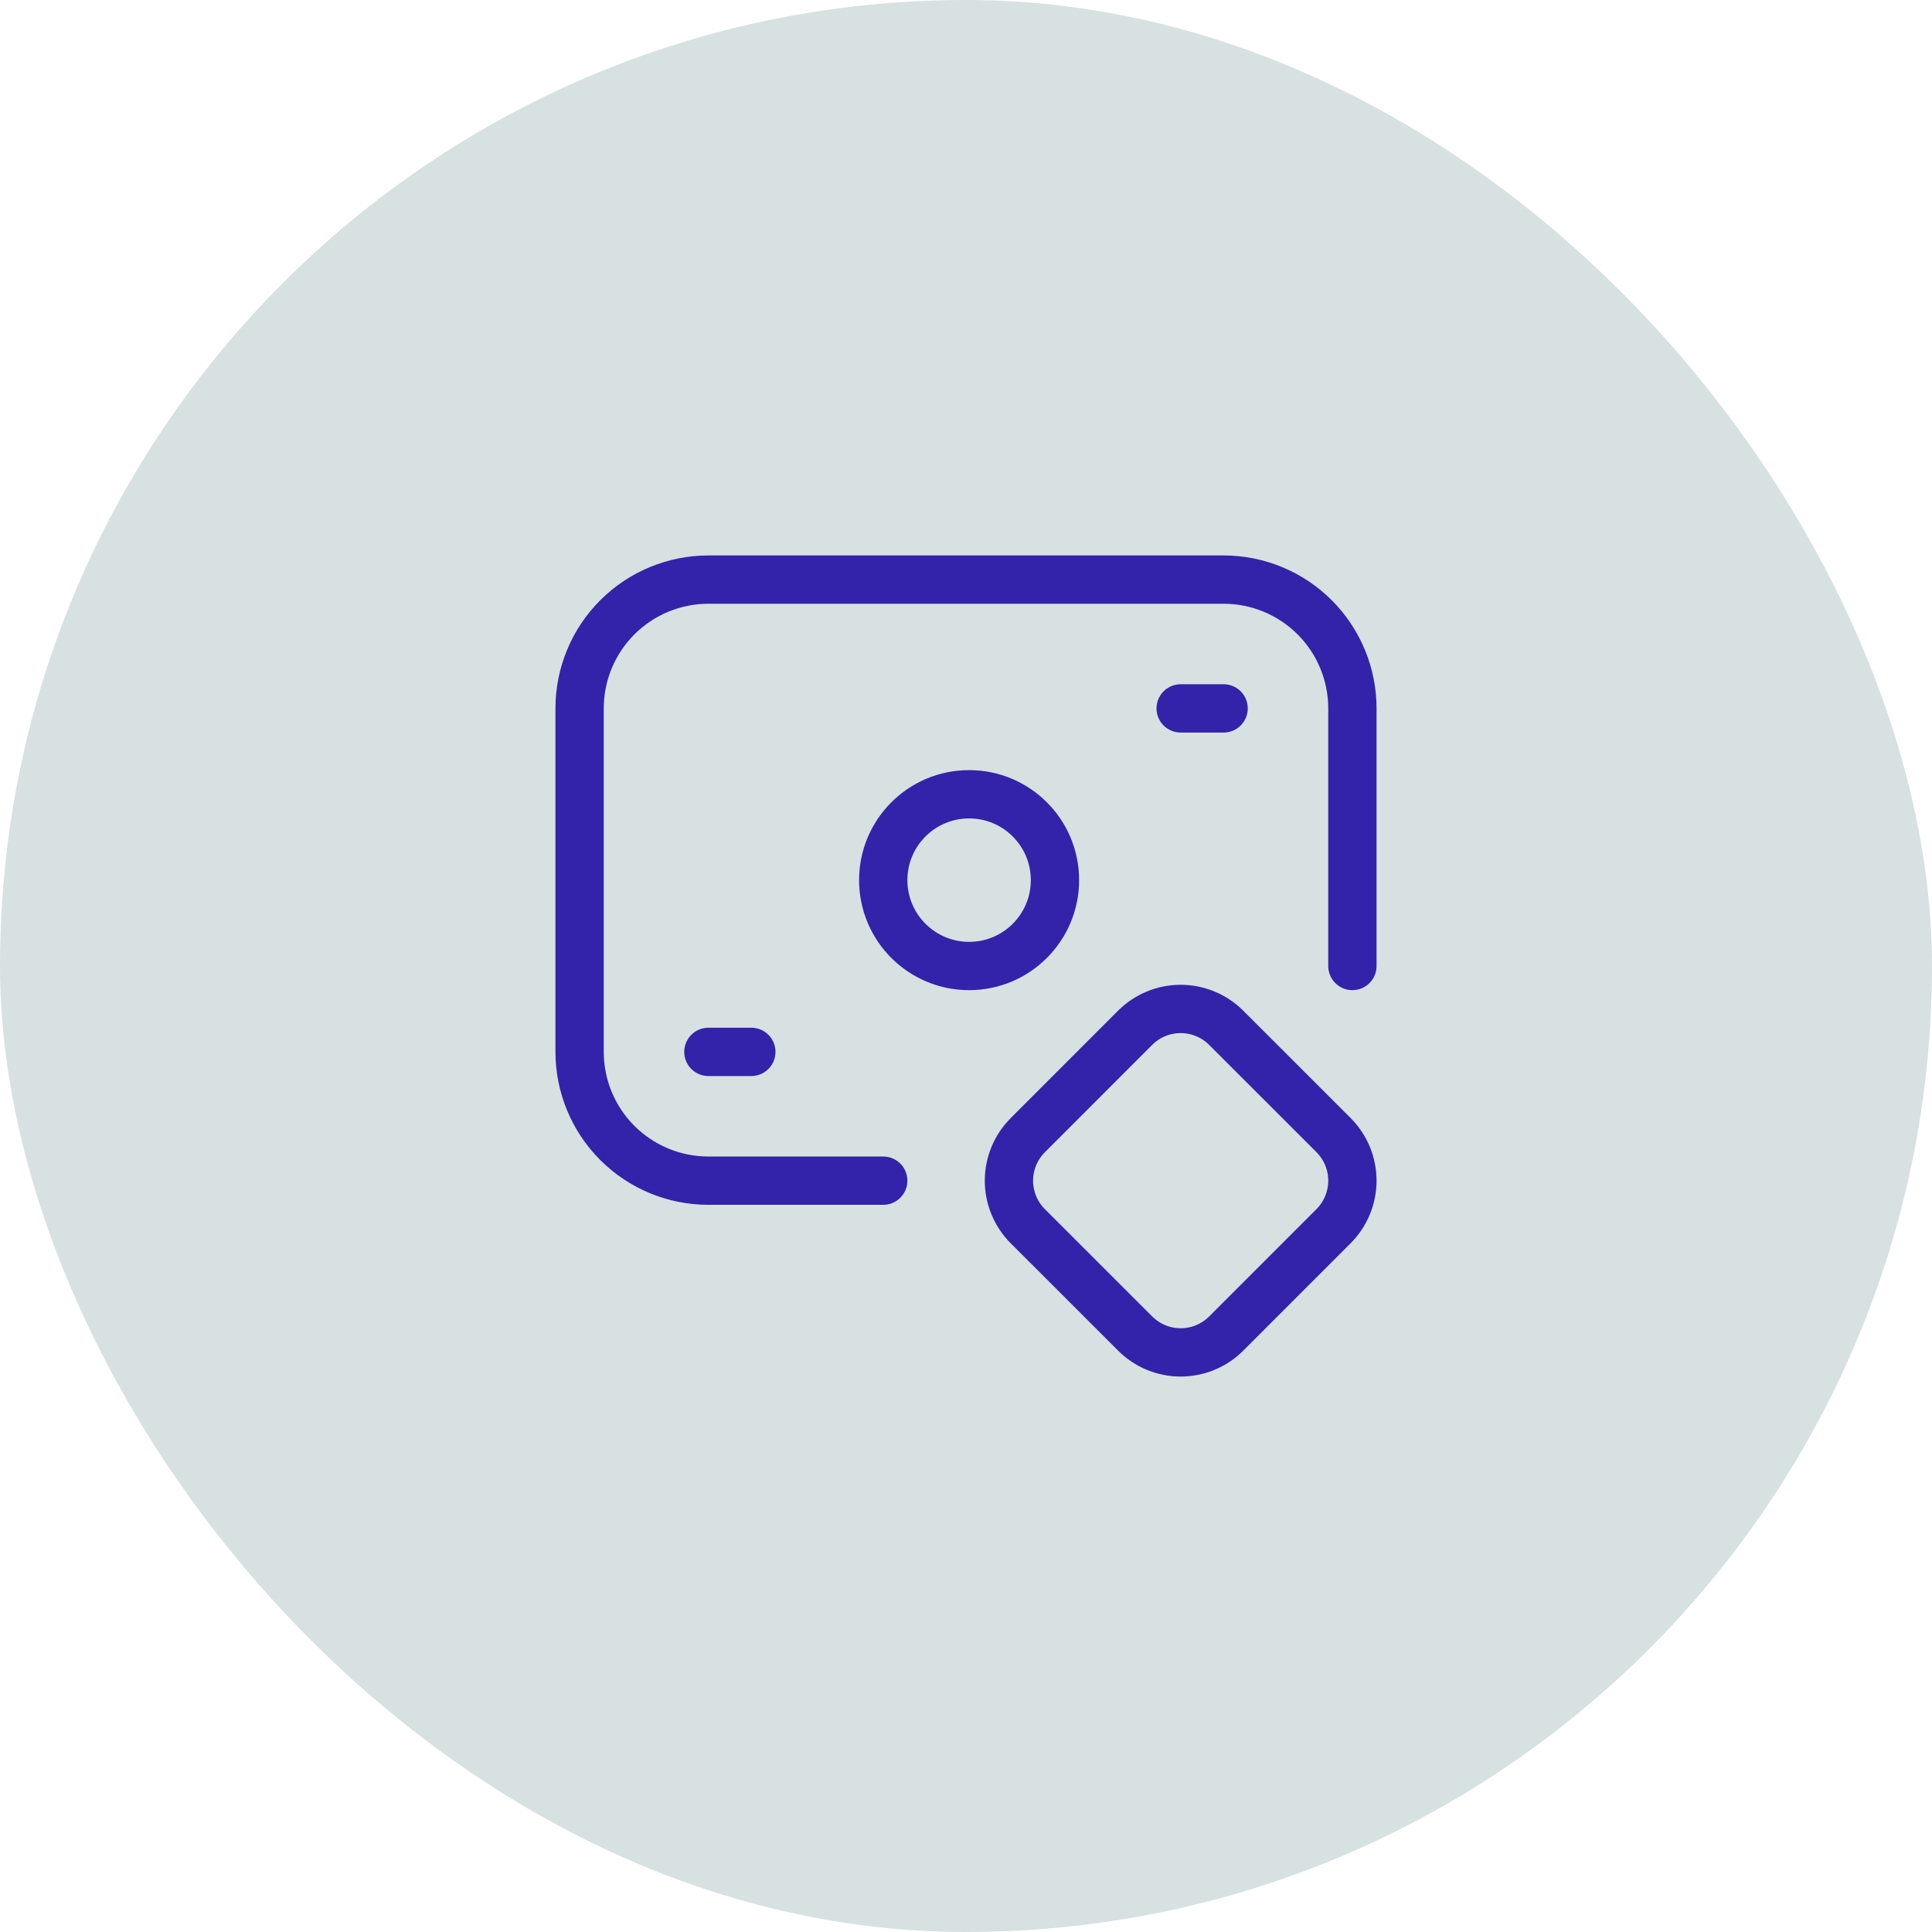
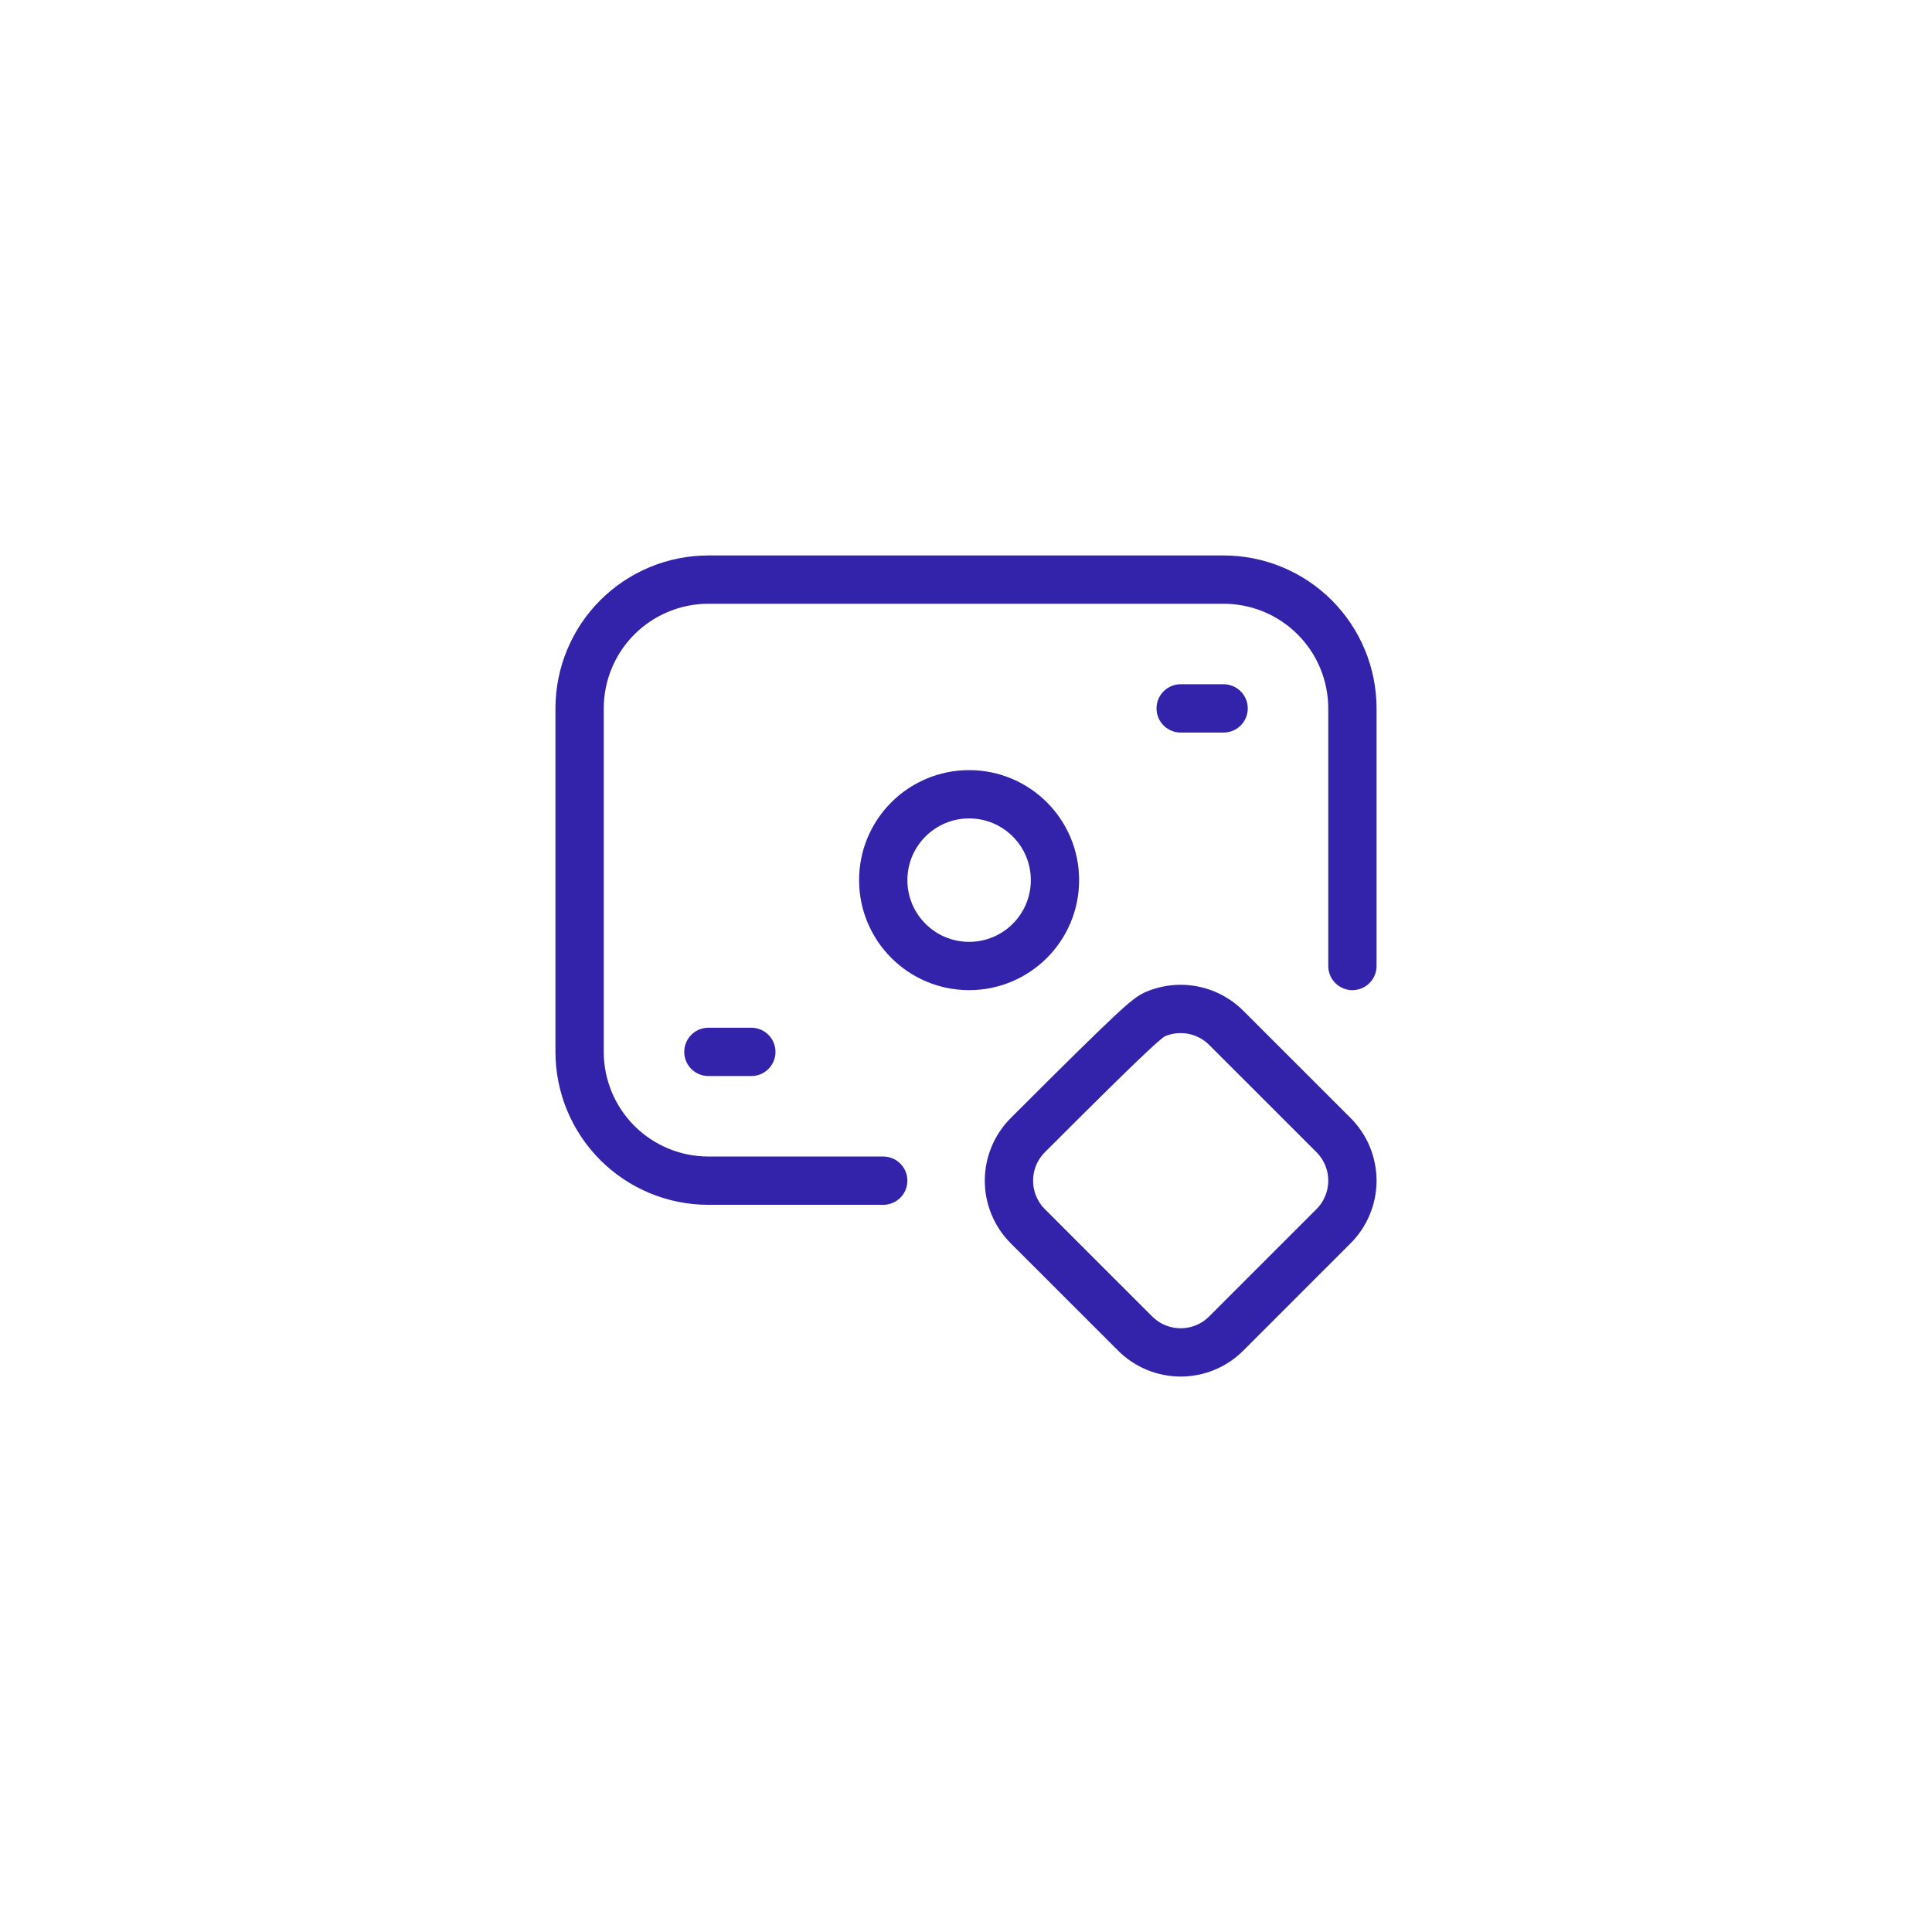
<svg xmlns="http://www.w3.org/2000/svg" width="80" height="80" viewBox="0 0 80 80" fill="none">
  <g id="Icon">
-     <rect width="80" height="80" rx="40" fill="#D7E1E2" />
-     <path id="Vector" d="M36.573 48.889H29.333C27.919 48.889 26.562 48.327 25.562 47.327C24.562 46.327 24 44.97 24 43.556V29.333C24 27.919 24.562 26.562 25.562 25.562C26.562 24.562 27.919 24 29.333 24H50.667C52.081 24 53.438 24.562 54.438 25.562C55.438 26.562 56 27.919 56 29.333V40M29.333 43.556H31.111M48.889 29.333H50.667M50.774 42.559L55.219 47.002C55.466 47.25 55.663 47.544 55.797 47.867C55.931 48.191 56 48.538 56 48.888C56 49.238 55.931 49.585 55.797 49.908C55.663 50.232 55.467 50.526 55.219 50.774L50.775 55.219C50.528 55.466 50.234 55.663 49.91 55.797C49.587 55.931 49.24 56 48.89 56C48.54 56 48.193 55.931 47.869 55.797C47.546 55.663 47.252 55.467 47.004 55.219L42.559 50.775C42.311 50.528 42.115 50.234 41.981 49.91C41.847 49.587 41.778 49.24 41.778 48.89C41.778 48.54 41.847 48.193 41.981 47.869C42.115 47.546 42.311 47.252 42.559 47.004L47.002 42.559C47.25 42.311 47.544 42.115 47.867 41.981C48.191 41.847 48.538 41.778 48.888 41.778C49.238 41.778 49.585 41.847 49.908 41.981C50.232 42.115 50.526 42.311 50.774 42.559ZM43.684 36.444C43.684 38.408 42.093 40 40.129 40C38.165 40 36.573 38.408 36.573 36.444C36.573 34.481 38.165 32.889 40.129 32.889C42.093 32.889 43.684 34.481 43.684 36.444Z" stroke="#3223AA" stroke-width="2" stroke-linecap="round" stroke-linejoin="round" />
+     <path id="Vector" d="M36.573 48.889H29.333C27.919 48.889 26.562 48.327 25.562 47.327C24.562 46.327 24 44.97 24 43.556V29.333C24 27.919 24.562 26.562 25.562 25.562C26.562 24.562 27.919 24 29.333 24H50.667C52.081 24 53.438 24.562 54.438 25.562C55.438 26.562 56 27.919 56 29.333V40M29.333 43.556H31.111M48.889 29.333H50.667M50.774 42.559L55.219 47.002C55.466 47.25 55.663 47.544 55.797 47.867C55.931 48.191 56 48.538 56 48.888C56 49.238 55.931 49.585 55.797 49.908C55.663 50.232 55.467 50.526 55.219 50.774L50.775 55.219C50.528 55.466 50.234 55.663 49.91 55.797C49.587 55.931 49.24 56 48.89 56C48.54 56 48.193 55.931 47.869 55.797C47.546 55.663 47.252 55.467 47.004 55.219L42.559 50.775C42.311 50.528 42.115 50.234 41.981 49.91C41.847 49.587 41.778 49.24 41.778 48.89C41.778 48.54 41.847 48.193 41.981 47.869C42.115 47.546 42.311 47.252 42.559 47.004C47.25 42.311 47.544 42.115 47.867 41.981C48.191 41.847 48.538 41.778 48.888 41.778C49.238 41.778 49.585 41.847 49.908 41.981C50.232 42.115 50.526 42.311 50.774 42.559ZM43.684 36.444C43.684 38.408 42.093 40 40.129 40C38.165 40 36.573 38.408 36.573 36.444C36.573 34.481 38.165 32.889 40.129 32.889C42.093 32.889 43.684 34.481 43.684 36.444Z" stroke="#3223AA" stroke-width="2" stroke-linecap="round" stroke-linejoin="round" />
  </g>
</svg>